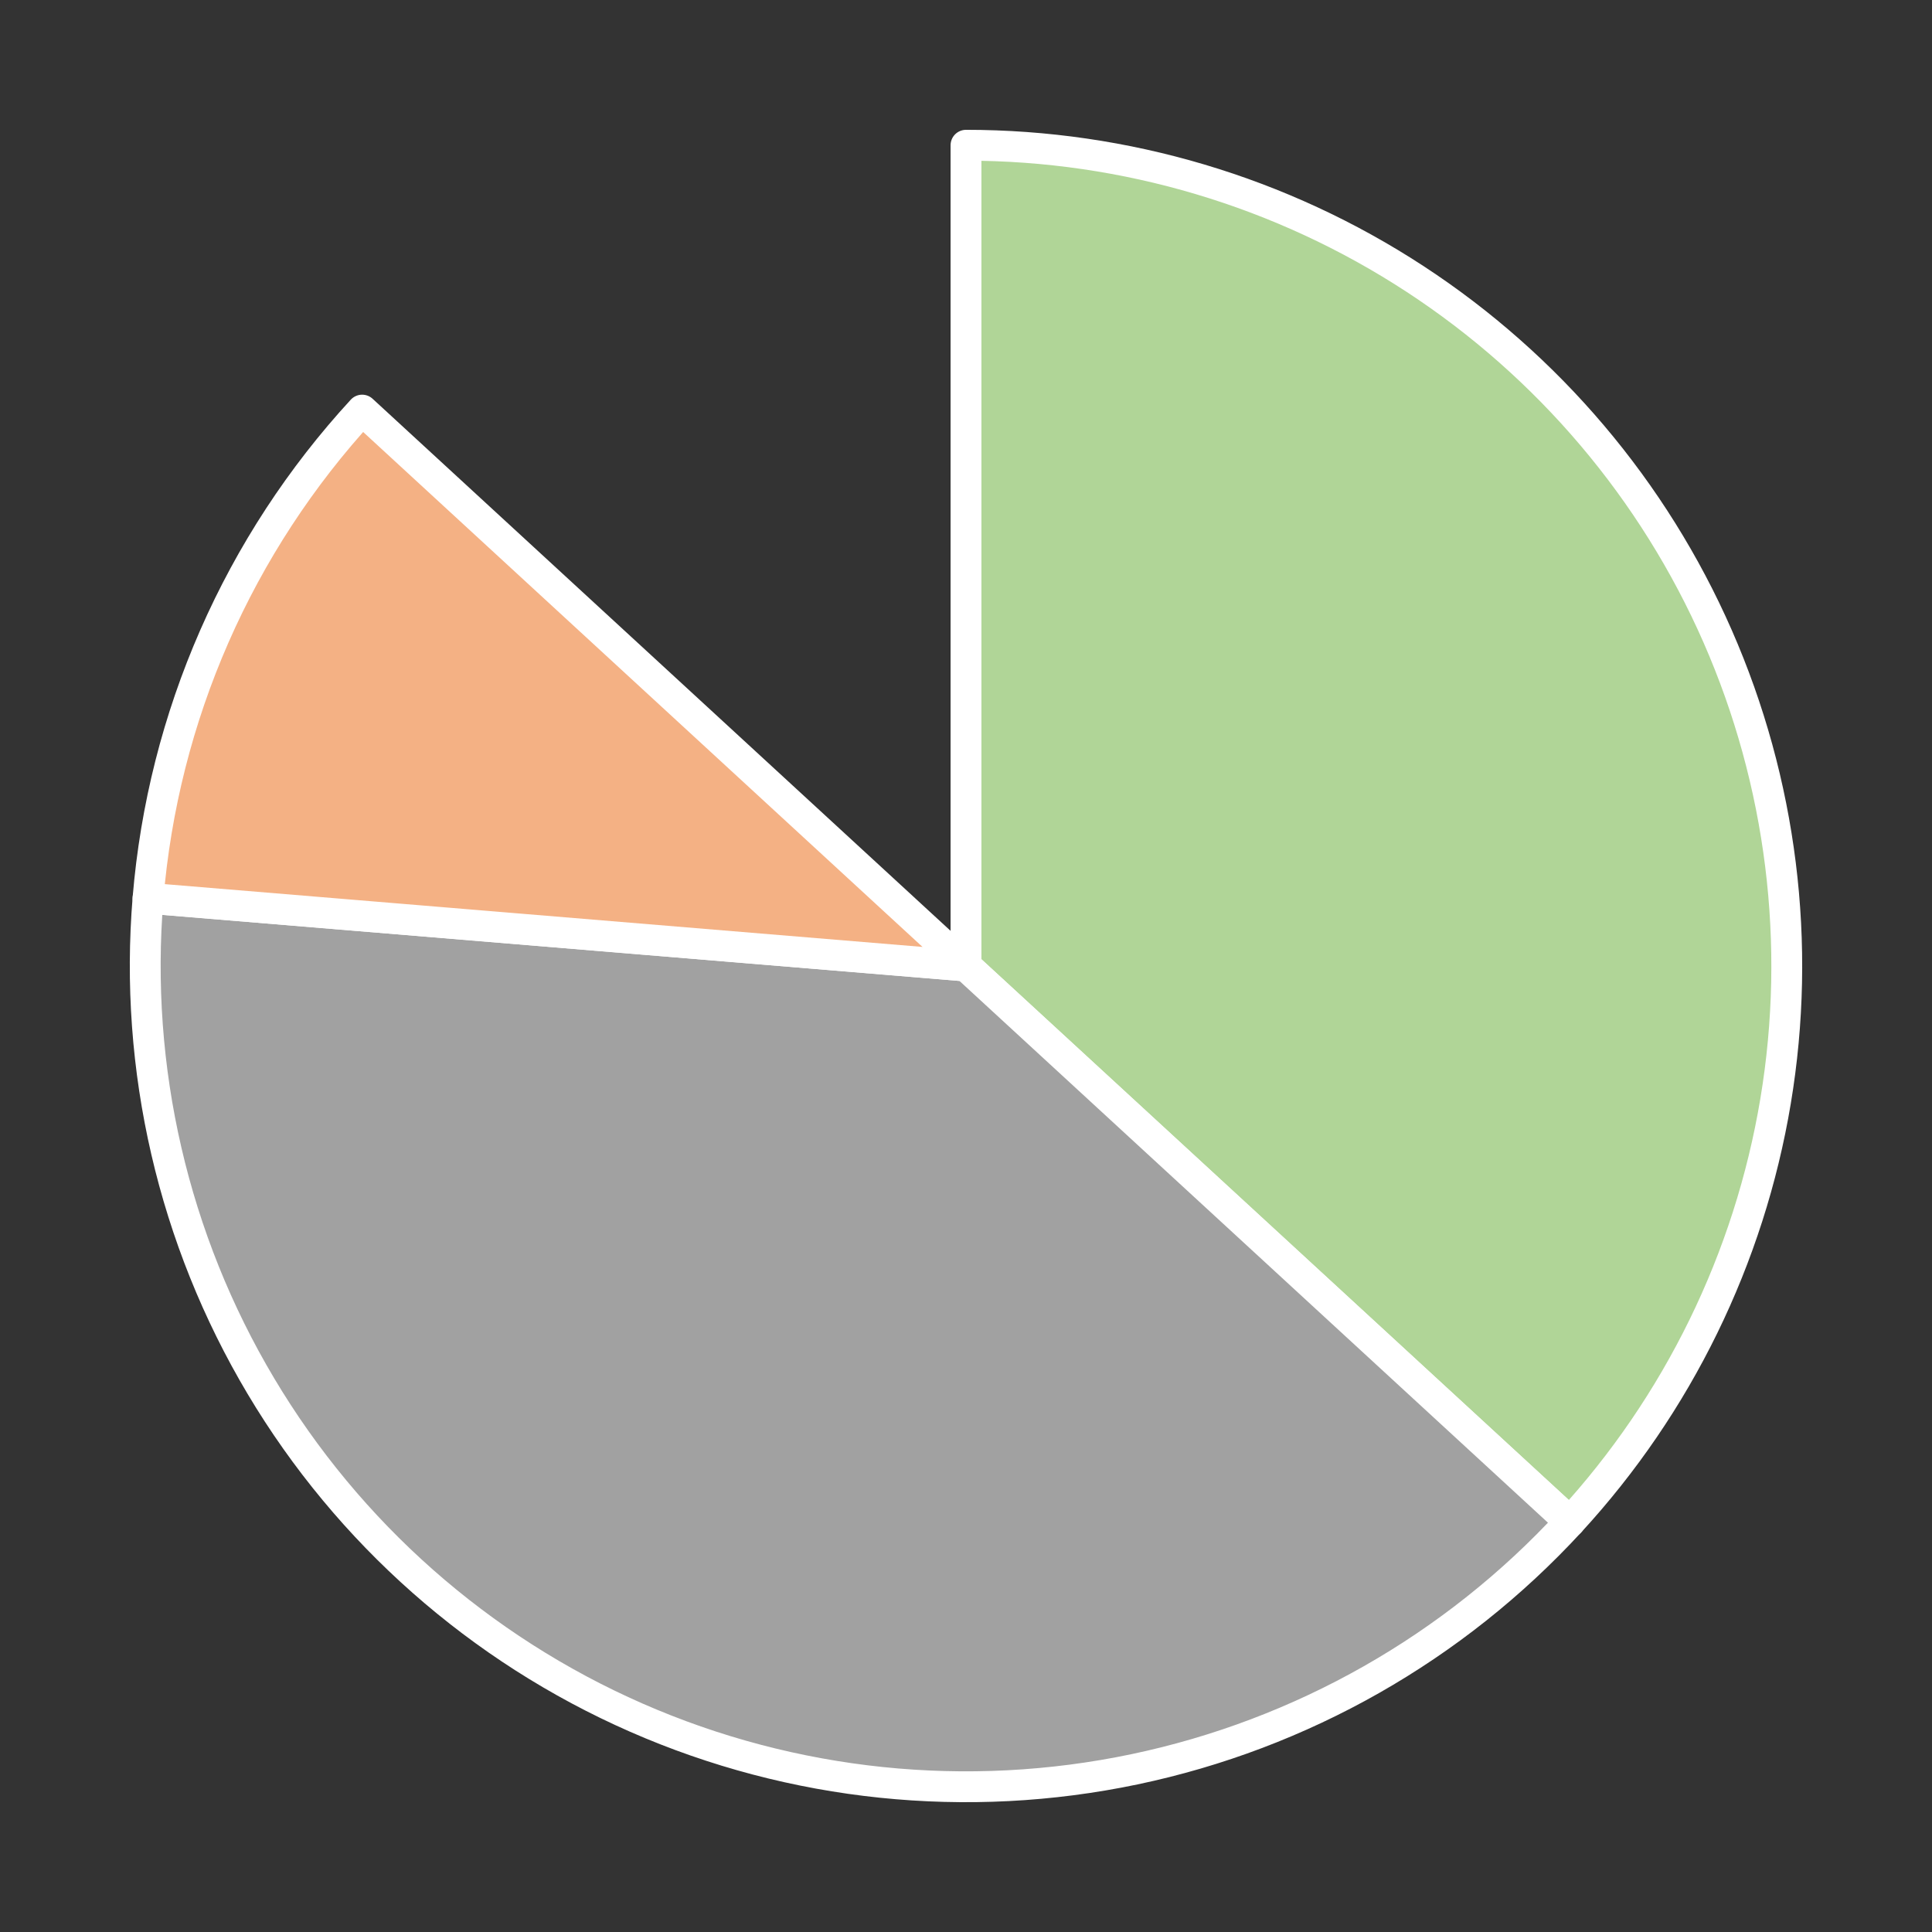
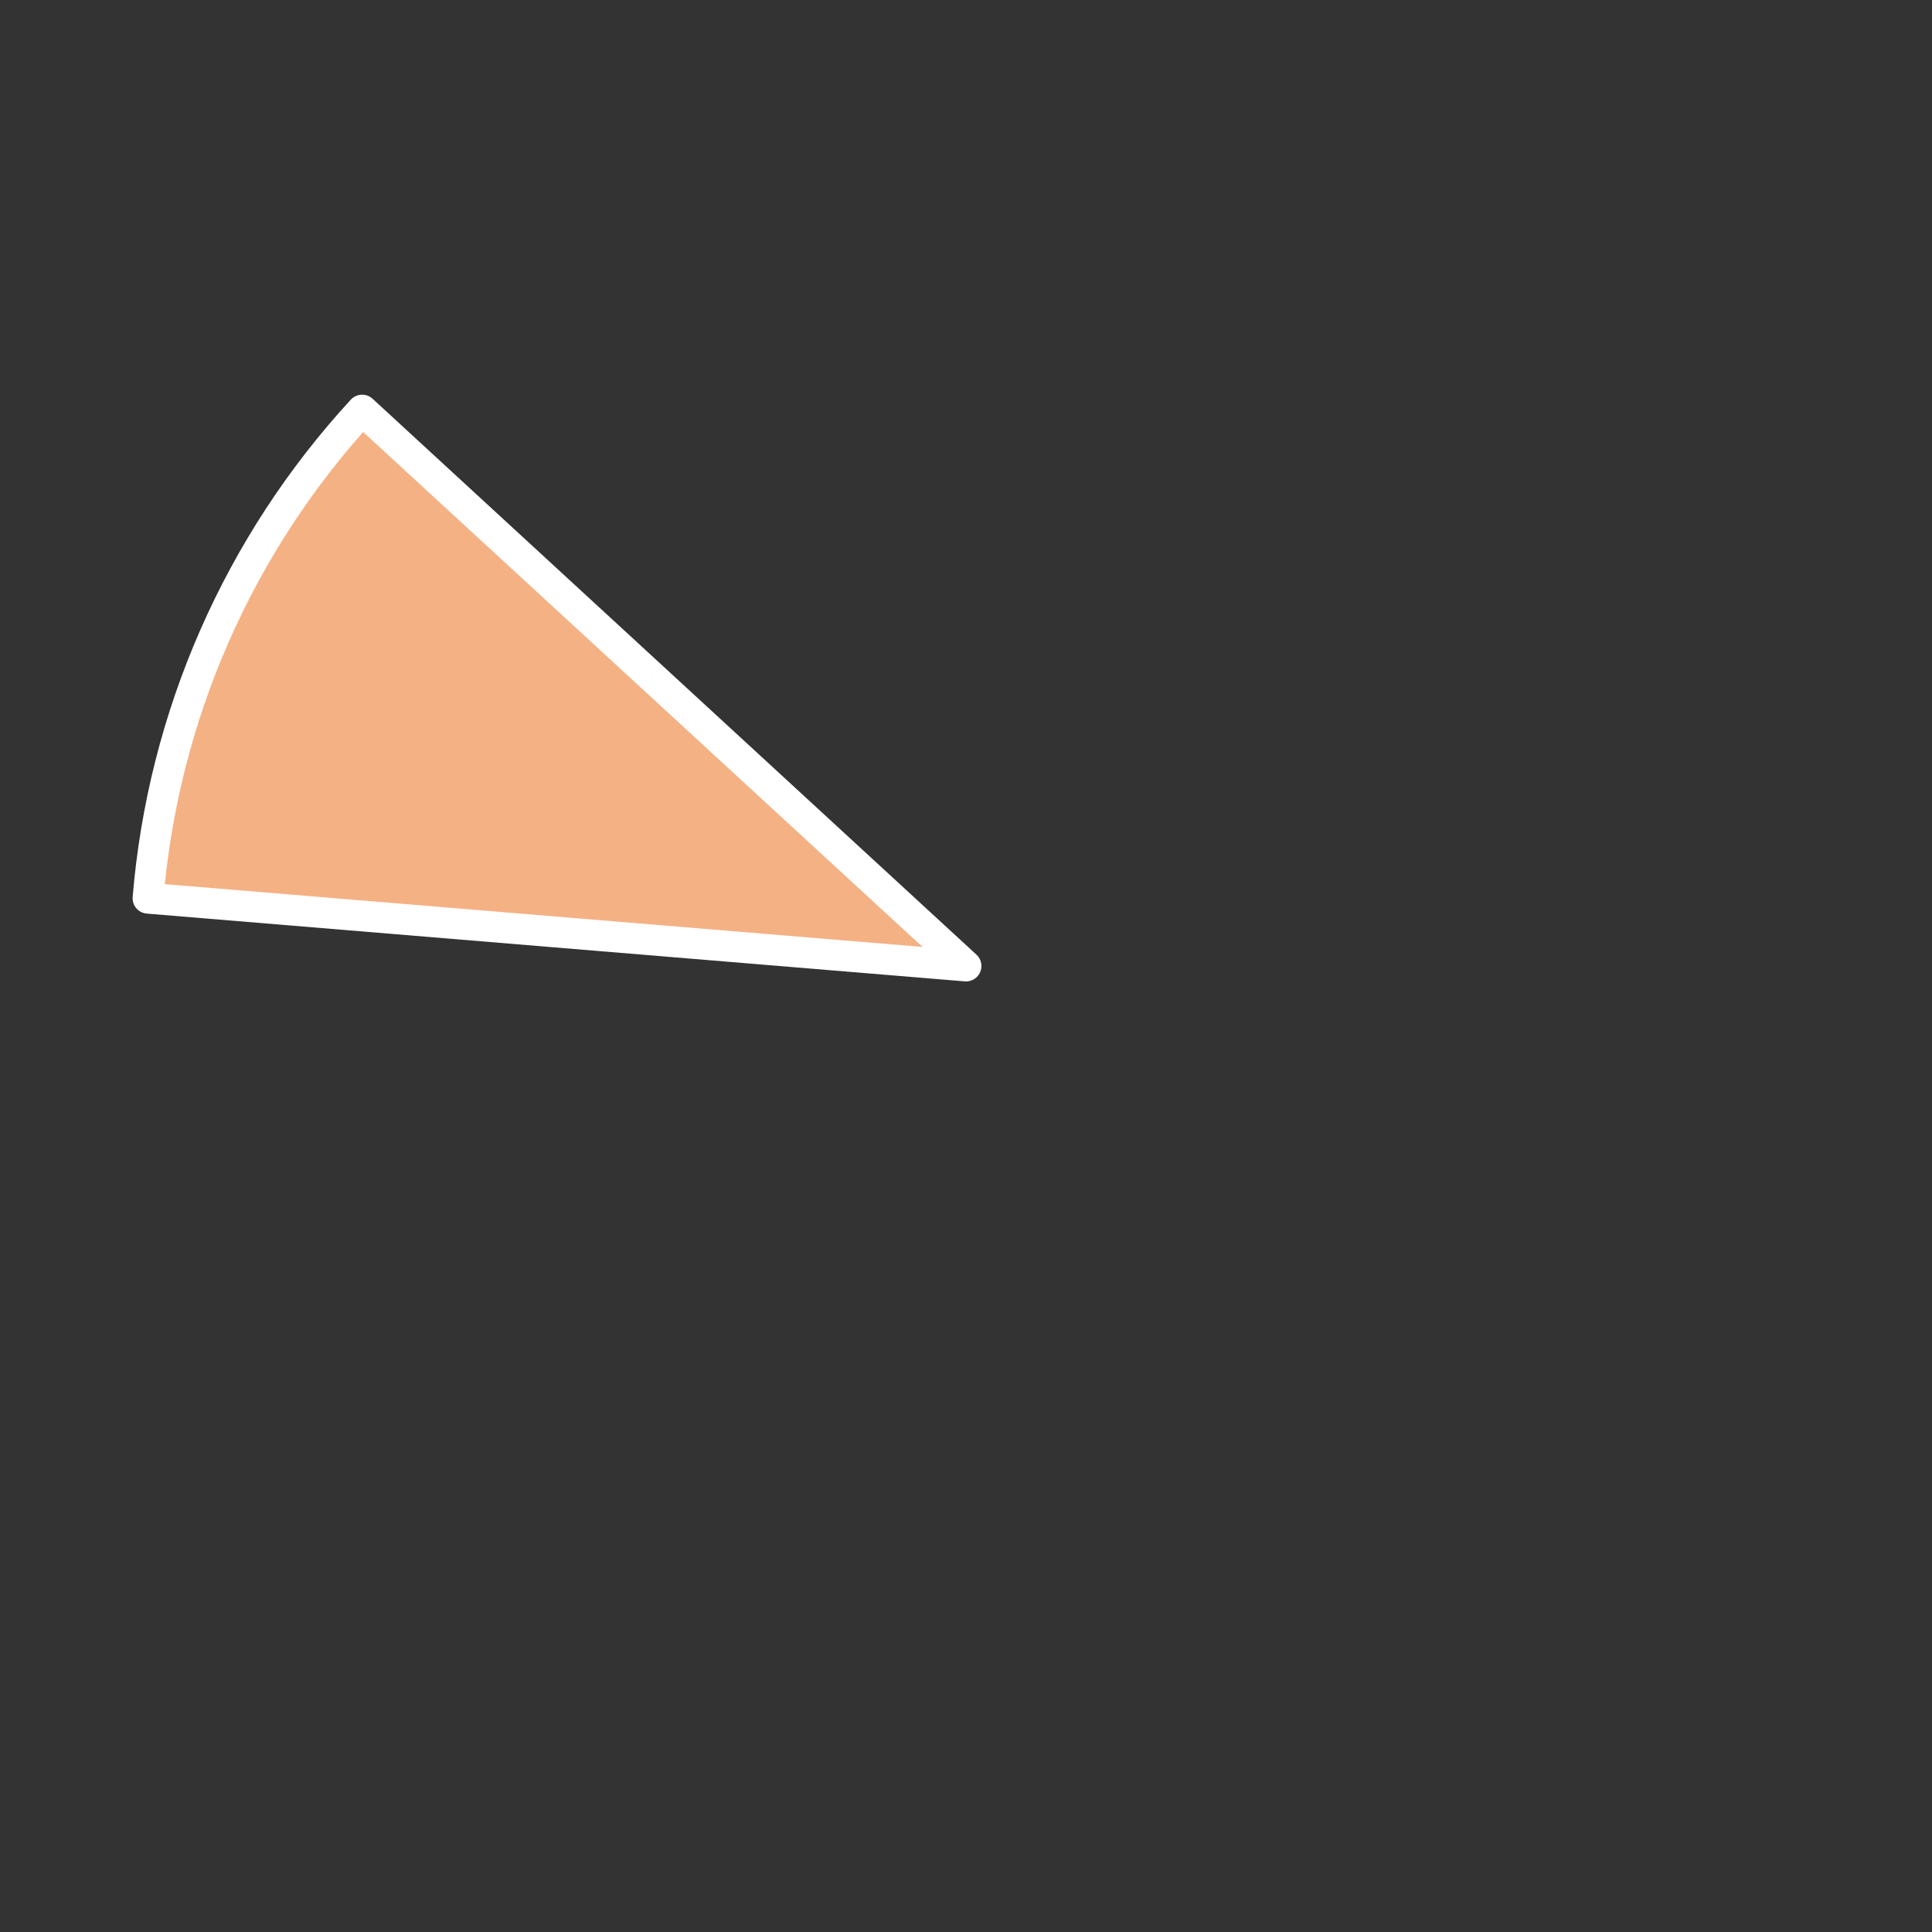
<svg xmlns="http://www.w3.org/2000/svg" height="125.28pt" version="1.1" viewBox="0 0 125.28 125.28" width="125.28pt">
  <rect x="0" y="0" width="125.28" height="125.28" fill="#333333" stroke="none" />
  <defs>
    <style type="text/css">
*{stroke-linecap:butt;stroke-linejoin:round;}
  </style>
  </defs>
  <g id="figure_1">
    <g id="patch_1">
-       <path d="M 0 125.28  L 125.28 125.28  L 125.28 0  L 0 0  z " style="fill:none;" />
-     </g>
+       </g>
    <g id="axes_1">
      <g id="patch_2">
-         <path d="M 101.797 98.687  C 108.799 91.081 113.435 81.597 115.137 71.4  C 116.838 61.203 115.532 50.728 111.38 41.261  C 107.227 31.794 100.404 23.738 91.75 18.084  C 83.095 12.43 72.978 9.418 62.64 9.418  L 62.64 62.64  L 101.797 98.687  z " style="fill:#b0d597;stroke:#ffffff;stroke-linejoin:miter;stroke-width:2;" />
-       </g>
+         </g>
      <g id="patch_3">
-         <path d="M 9.599 58.245  C 8.684 69.295 11.244 80.359 16.919 89.884  C 22.595 99.409 31.107 106.926 41.261 111.38  C 51.414 115.833 62.71 117.005 73.562 114.73  C 84.414 112.454 94.288 106.844 101.797 98.687  L 62.64 62.64  L 9.599 58.245  z " style="fill:#a1a1a1;stroke:#ffffff;stroke-linejoin:miter;stroke-width:2;" />
-       </g>
+         </g>
      <g id="patch_4">
        <path d="M 23.483 26.593  C 19.501 30.92 16.262 35.876 13.9 41.261  C 11.538 46.646 10.085 52.385 9.599 58.245  L 62.64 62.64  L 23.483 26.593  z " style="fill:#f4b184;stroke:#ffffff;stroke-linejoin:miter;stroke-width:2;" />
      </g>
      <g id="patch_5">
-         <path d="M 62.64 9.418  C 55.281 9.418 48 10.944 41.261 13.9  C 34.521 16.857 28.467 21.179 23.483 26.593  L 62.64 62.64  L 62.64 9.418  z " style="fill:none;" />
-       </g>
+         </g>
      <g id="matplotlib.axis_1" />
      <g id="matplotlib.axis_2" />
    </g>
  </g>
</svg>